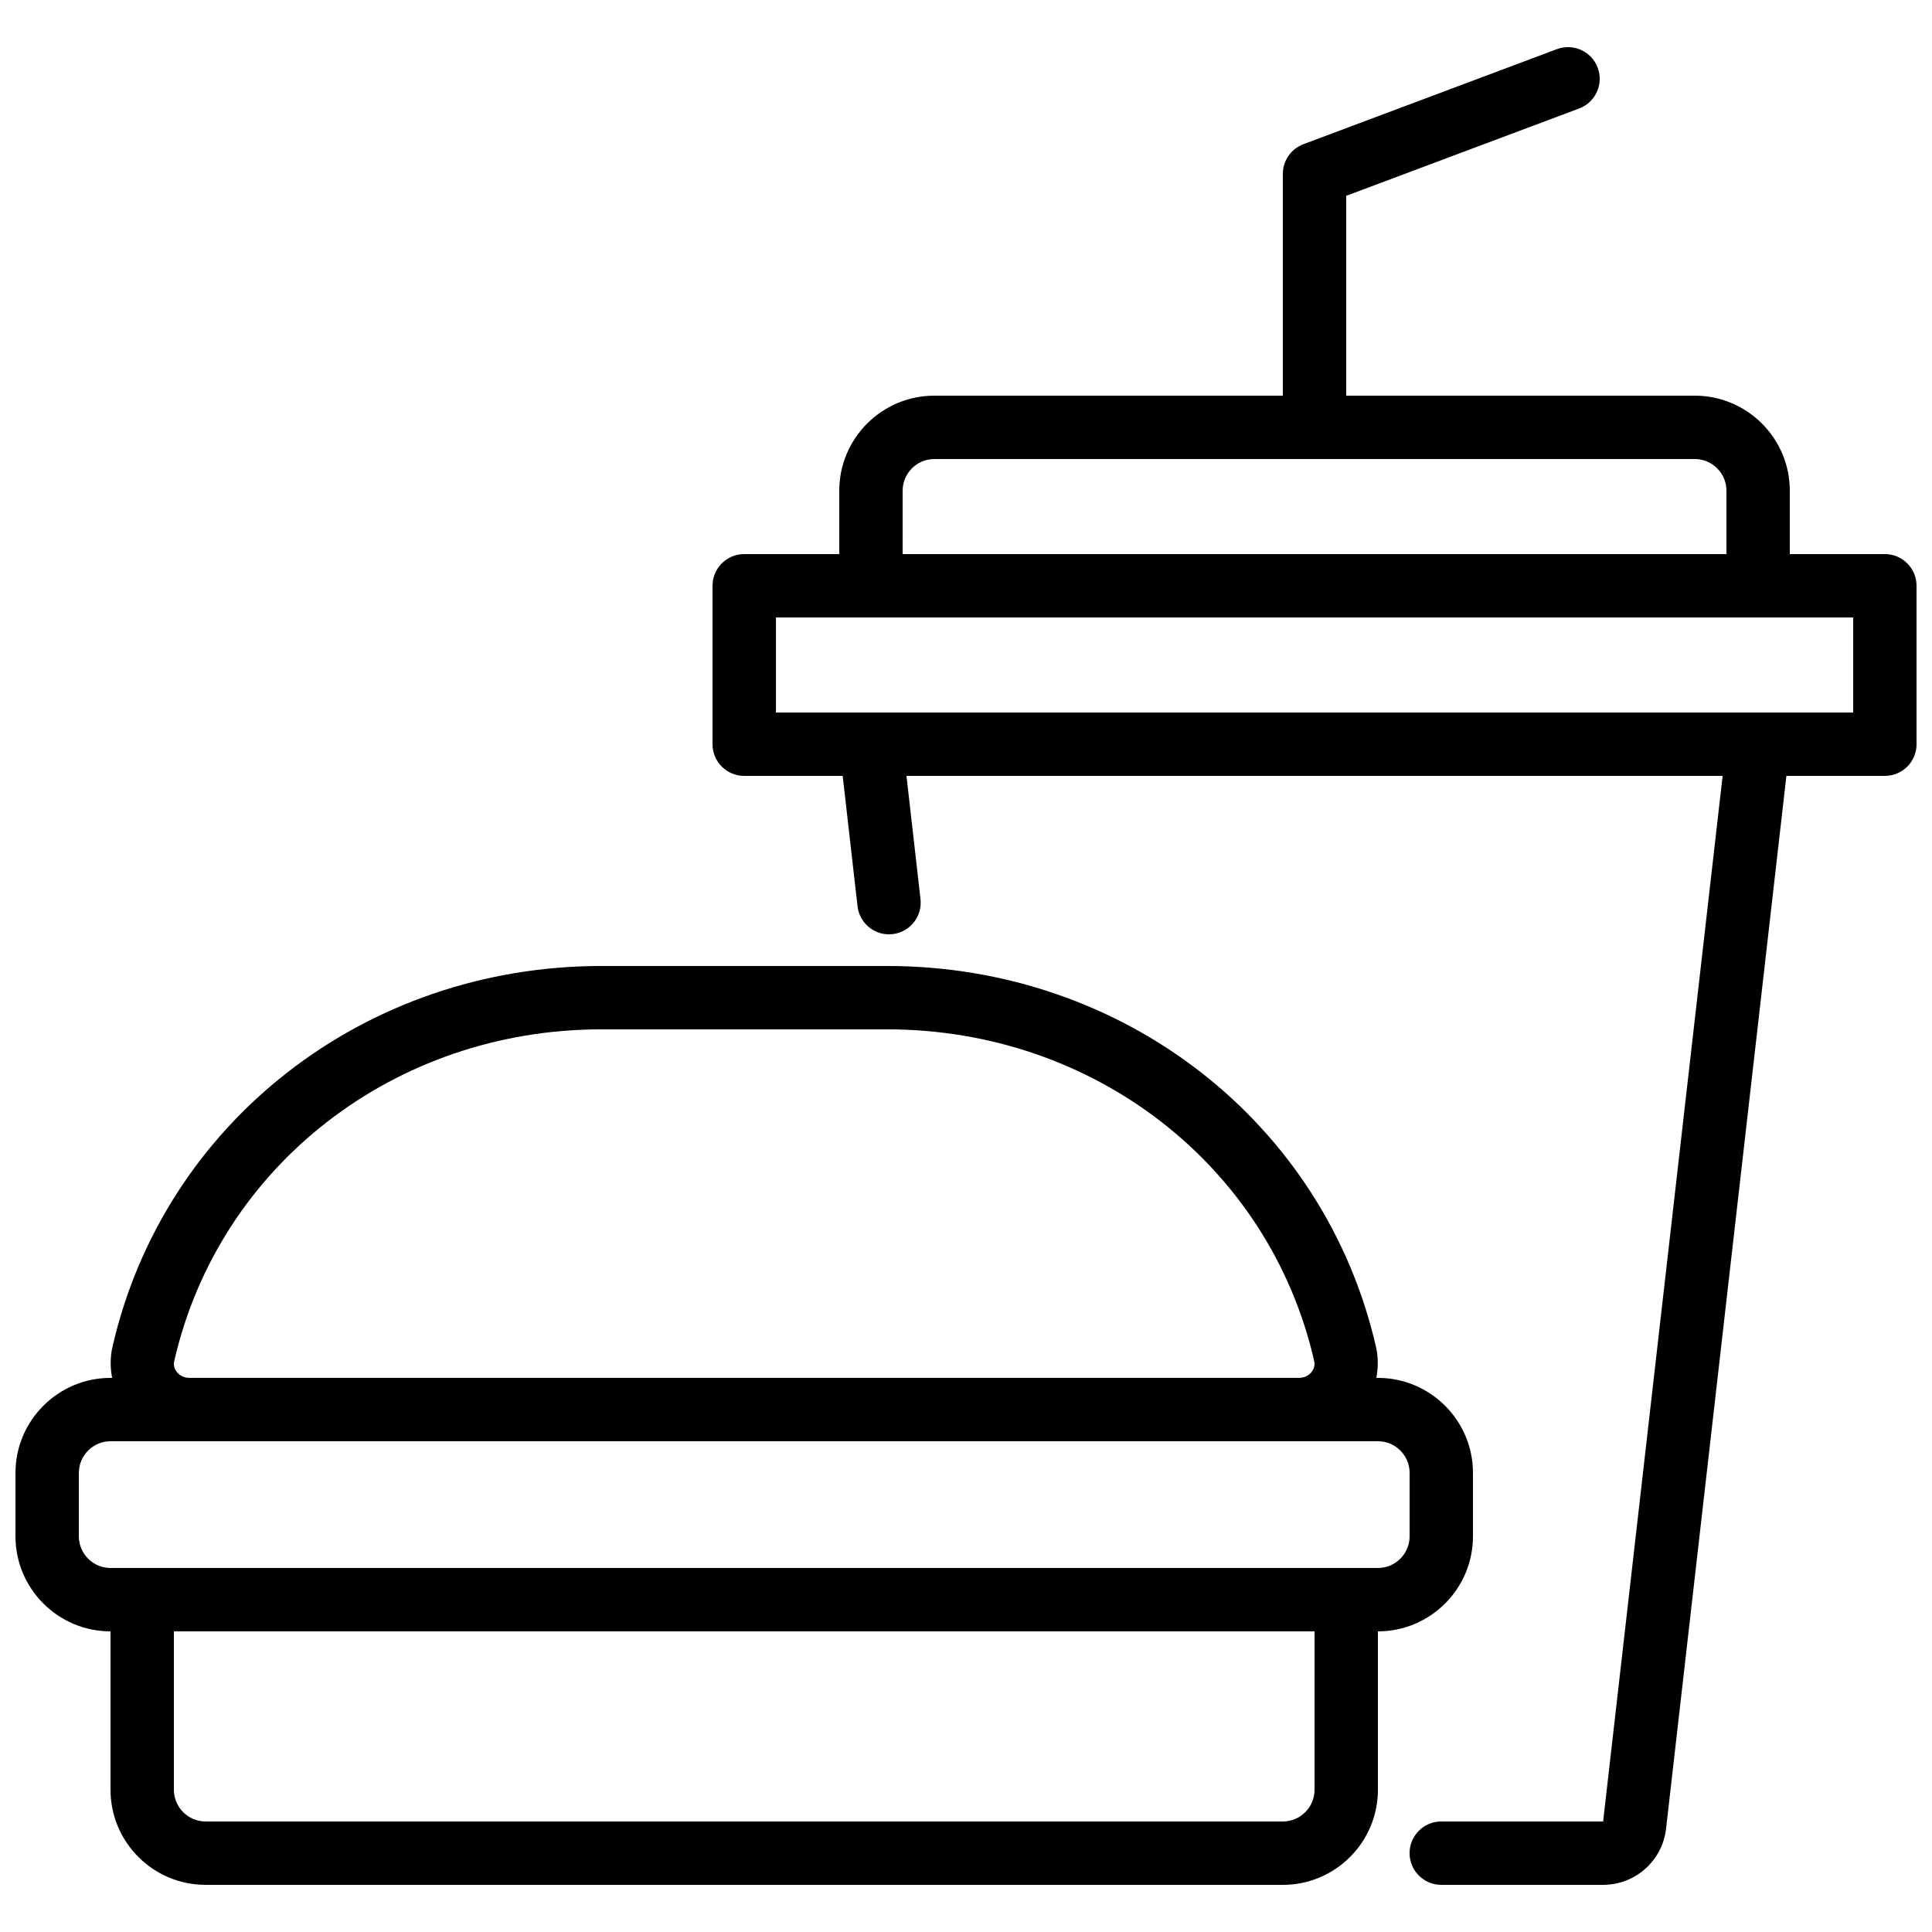
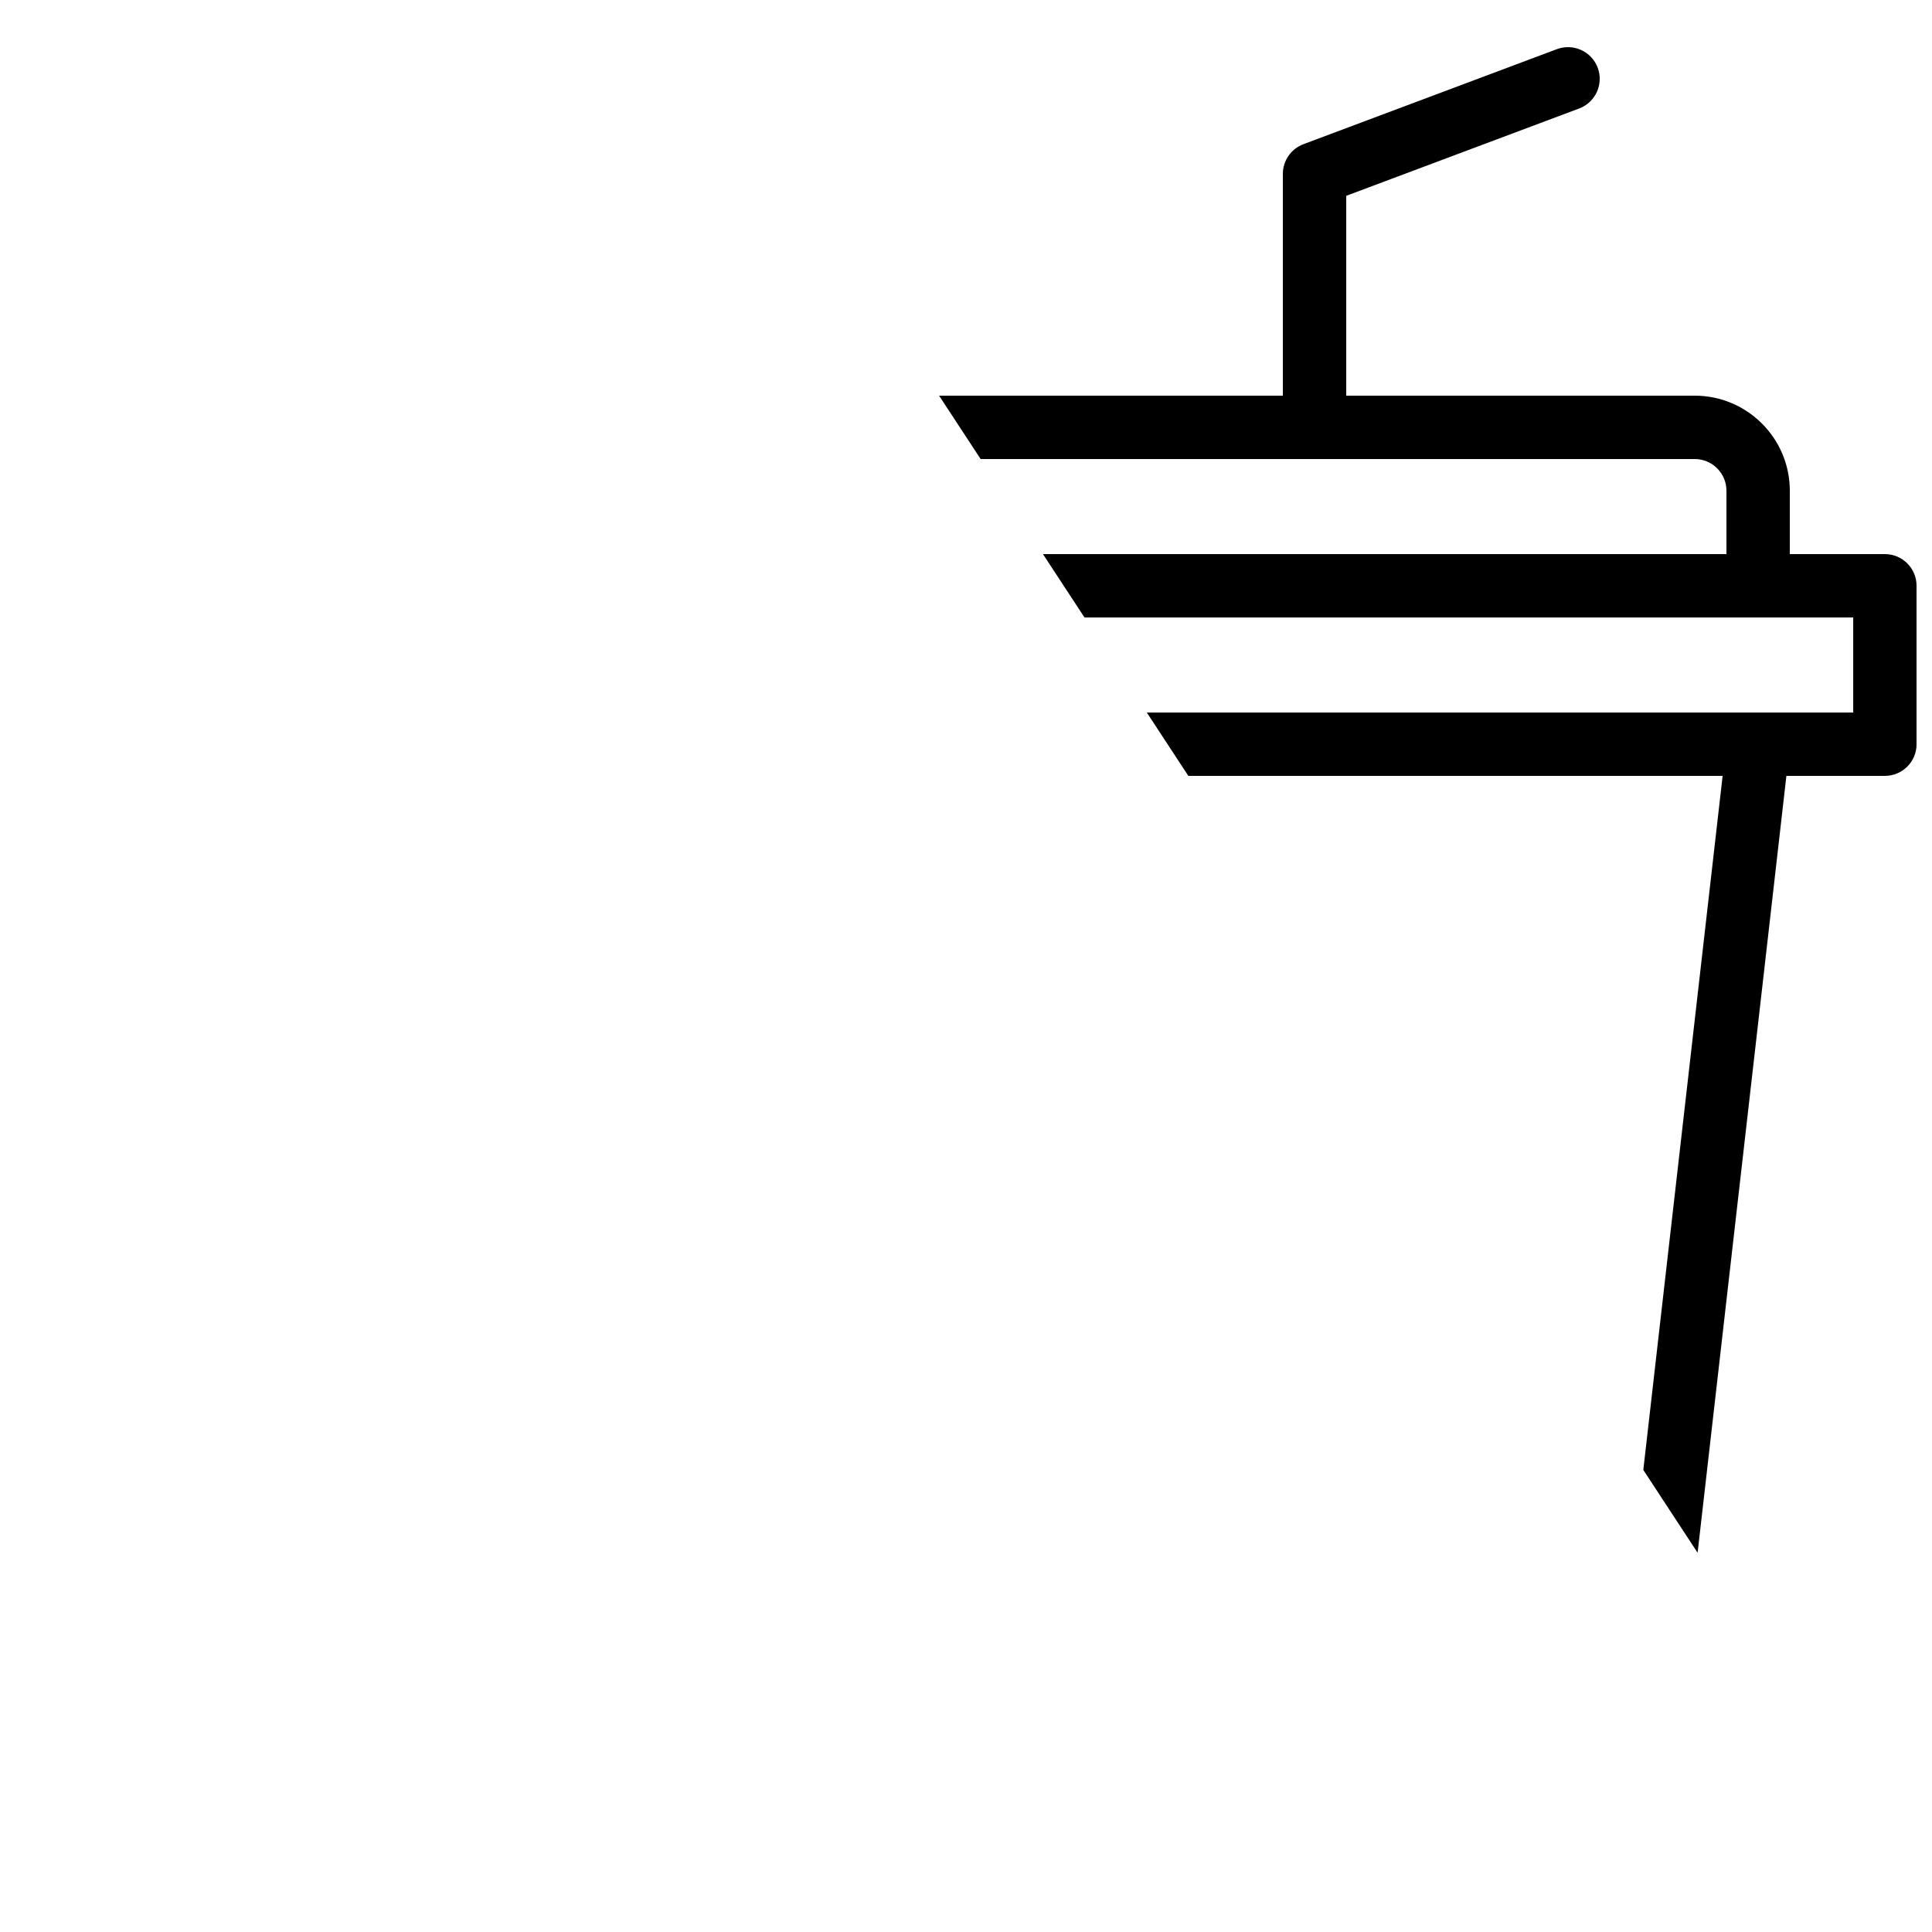
<svg xmlns="http://www.w3.org/2000/svg" width="800px" height="800px" version="1.1" viewBox="144 144 512 512">
  <defs>
    <clipPath id="b">
-       <path d="m148.09 400h386.91v244h-386.91z" />
-     </clipPath>
+       </clipPath>
    <clipPath id="a">
-       <path d="m332 156h319.9v488h-319.9z" />
+       <path d="m332 156h319.9v488z" />
    </clipPath>
  </defs>
  <g>
    <g clip-path="url(#b)">
-       <path d="m173.29 576.33v41.984c0 13.891 11.301 25.191 25.191 25.191h285.49c13.891 0 25.191-11.301 25.191-25.191v-41.984c13.891 0 25.191-11.301 25.191-25.191v-16.793c0-13.891-11.301-25.191-25.191-25.191h-0.418c0.508-2.695 0.535-5.484-0.098-8.238-13.621-59.418-66.895-100.92-129.55-100.92h-75.734c-62.66 0-115.94 41.5-129.55 100.92-0.637 2.754-0.609 5.543-0.102 8.238h-0.418c-13.891 0-25.191 11.301-25.191 25.191v16.793c0 13.891 11.301 25.191 25.191 25.191zm319.08 41.984c0 4.629-3.769 8.398-8.398 8.398l-285.49-0.004c-4.629 0-8.398-3.769-8.398-8.398v-41.984h302.29zm-301.5-110.71c-0.484-0.605-0.996-1.609-0.691-2.941 11.855-51.738 58.402-87.875 113.18-87.875h75.734c54.785 0 101.33 36.137 113.18 87.879 0.305 1.324-0.211 2.328-0.691 2.938-0.781 0.98-2 1.547-3.332 1.547h-294.05c-1.332 0-2.551-0.566-3.336-1.547zm-25.973 26.738c0-4.629 3.769-8.398 8.398-8.398h335.87c4.629 0 8.398 3.769 8.398 8.398v16.793c0 4.629-3.769 8.398-8.398 8.398h-335.87c-4.629 0-8.398-3.769-8.398-8.398z" />
-     </g>
+       </g>
    <g clip-path="url(#a)">
      <path d="m643.51 290.84h-25.191v-16.793c0-13.891-11.301-25.191-25.191-25.191h-92.363v-52.961l61.727-23.145c4.344-1.633 6.543-6.469 4.914-10.812-1.637-4.344-6.457-6.523-10.812-4.914l-67.176 25.191c-3.273 1.23-5.449 4.363-5.449 7.863v58.777h-92.363c-13.891 0-25.191 11.301-25.191 25.191v16.793h-25.191c-4.637 0-8.398 3.758-8.398 8.398v41.984c0 4.637 3.758 8.398 8.398 8.398h26.094l3.938 34.539c0.523 4.613 4.711 7.93 9.293 7.391 4.609-0.523 7.918-4.688 7.391-9.293l-3.715-32.641h216.29l-31.668 277.09h-42.895c-4.637 0-8.398 3.758-8.398 8.398 0 4.637 3.758 8.398 8.398 8.398h42.891c8.543 0 15.715-6.398 16.684-14.887l31.887-279h26.098c4.637 0 8.398-3.758 8.398-8.398v-41.984c-0.004-4.637-3.762-8.395-8.398-8.395zm-260.3-16.793c0-4.629 3.769-8.398 8.398-8.398h201.52c4.629 0 8.398 3.769 8.398 8.398v16.793h-218.32zm251.91 58.777h-285.49v-25.191h285.49z" />
    </g>
  </g>
</svg>